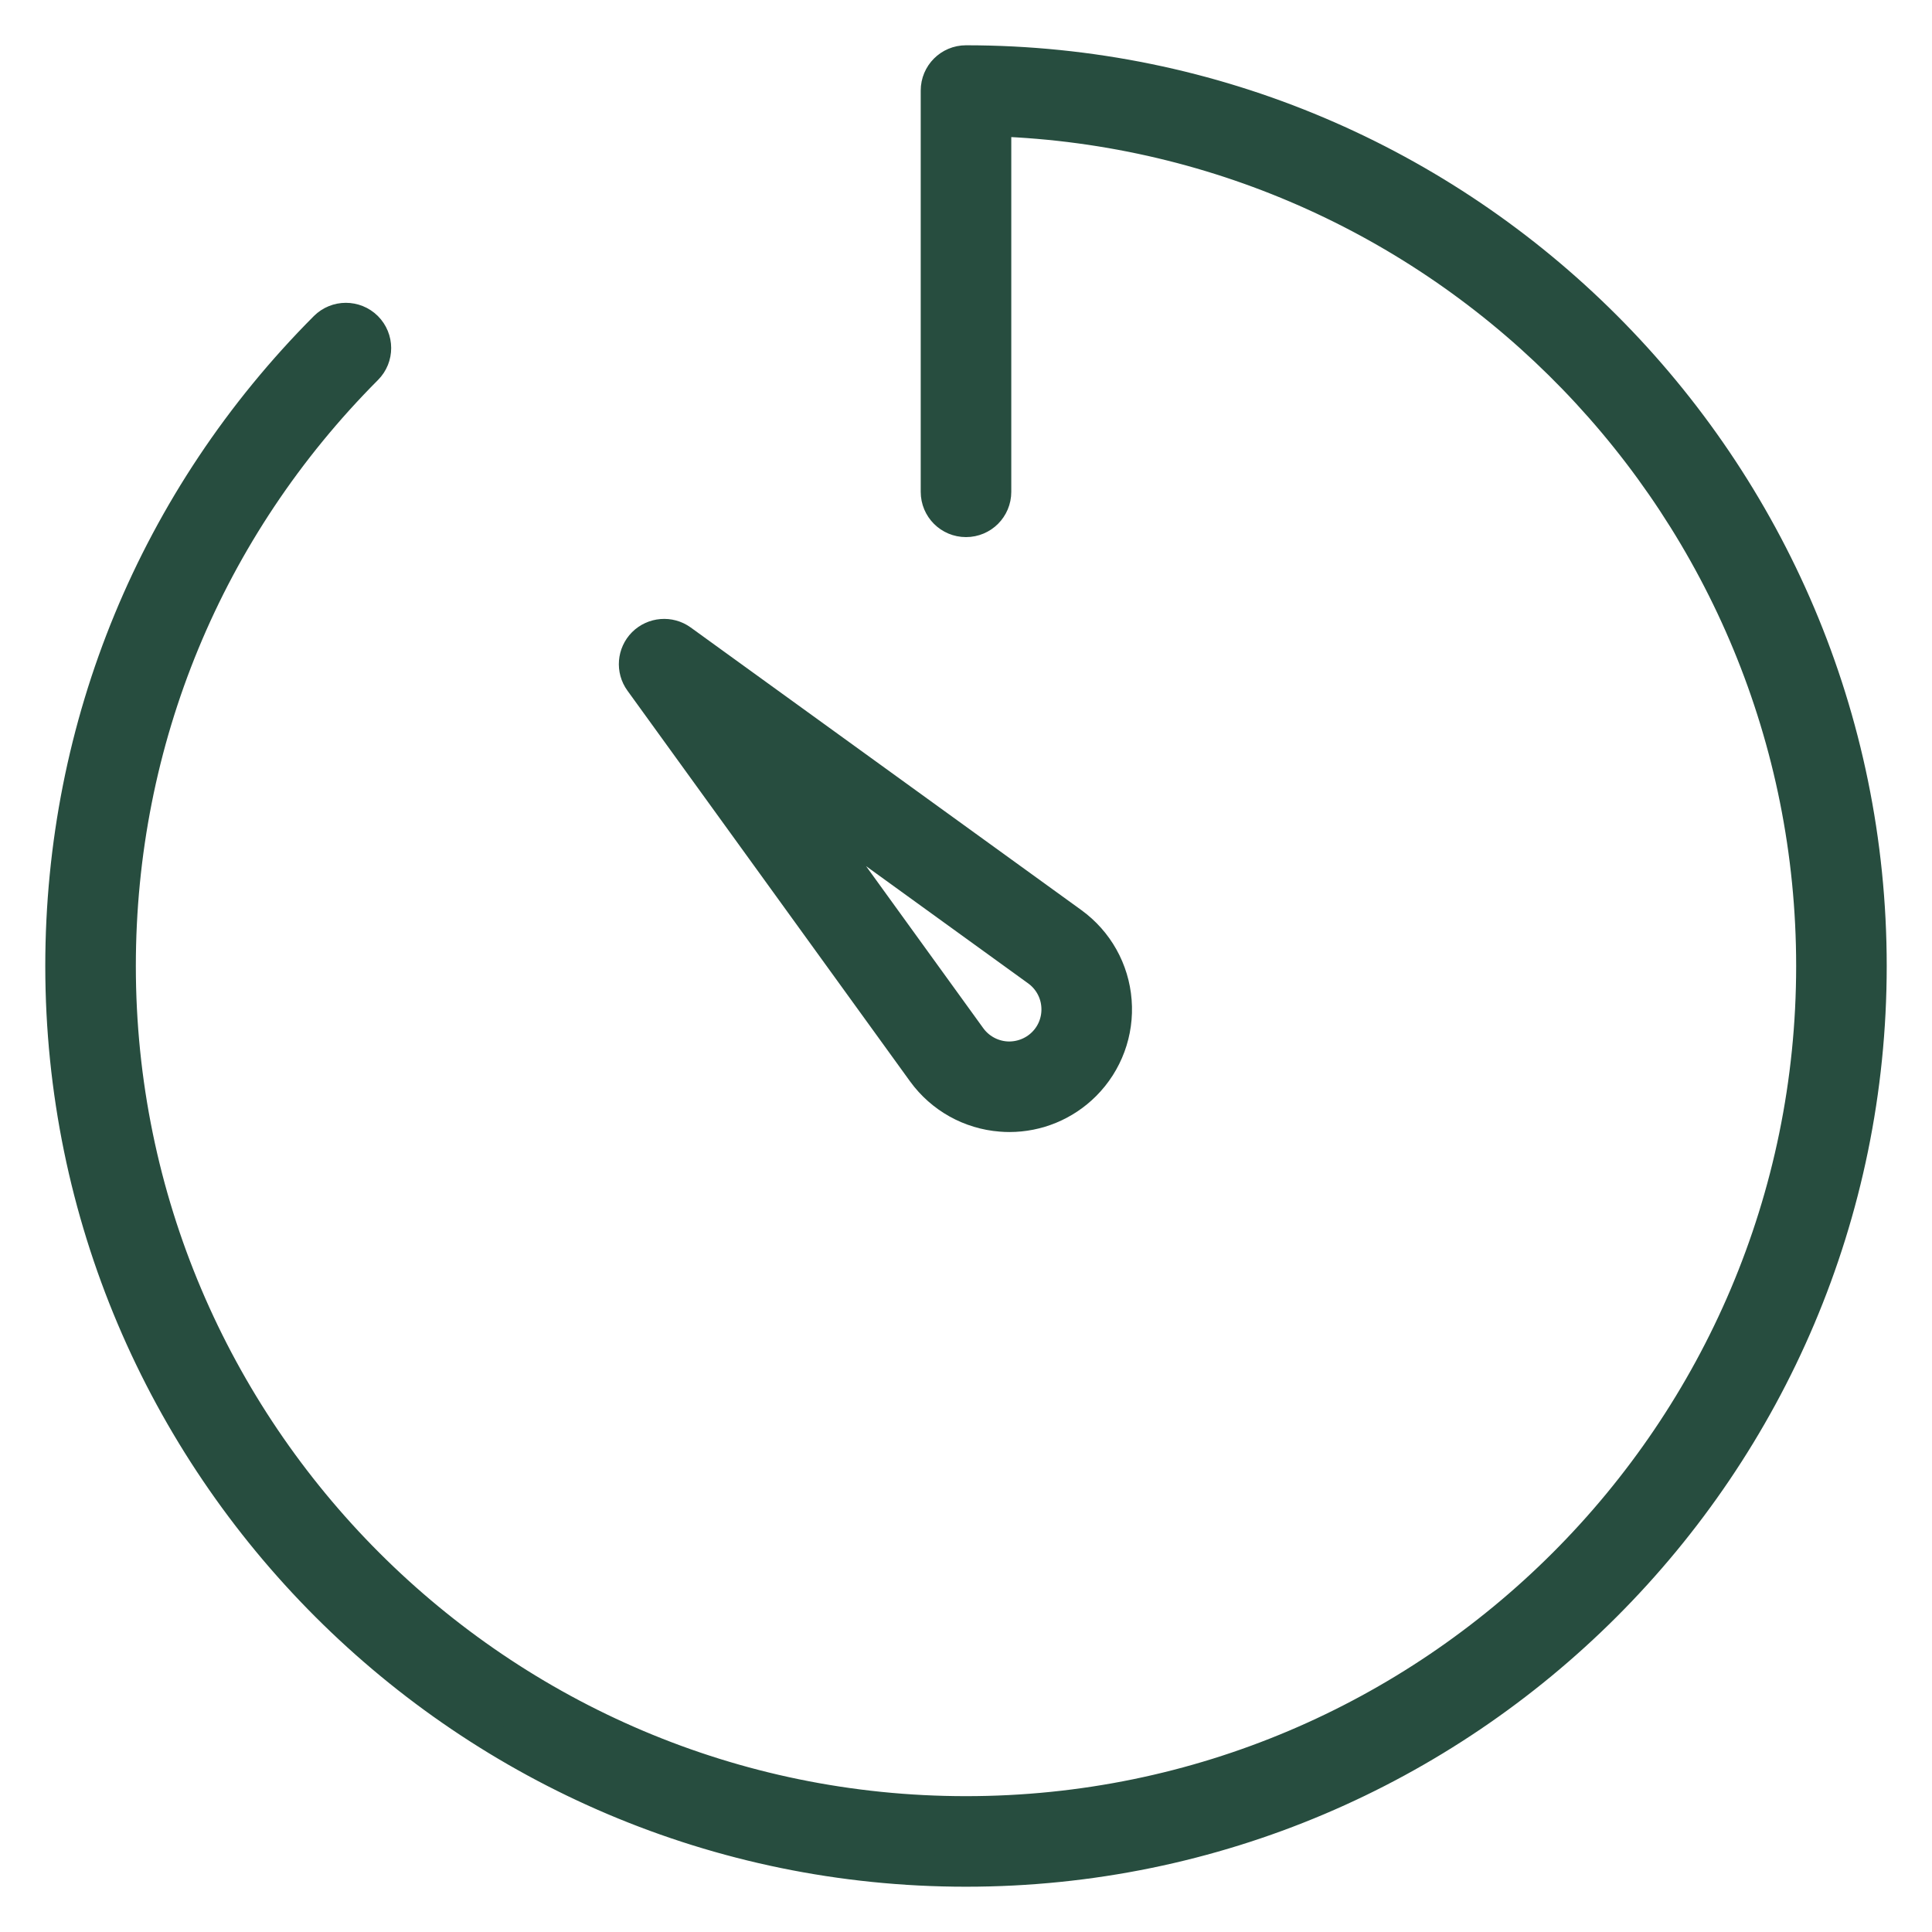
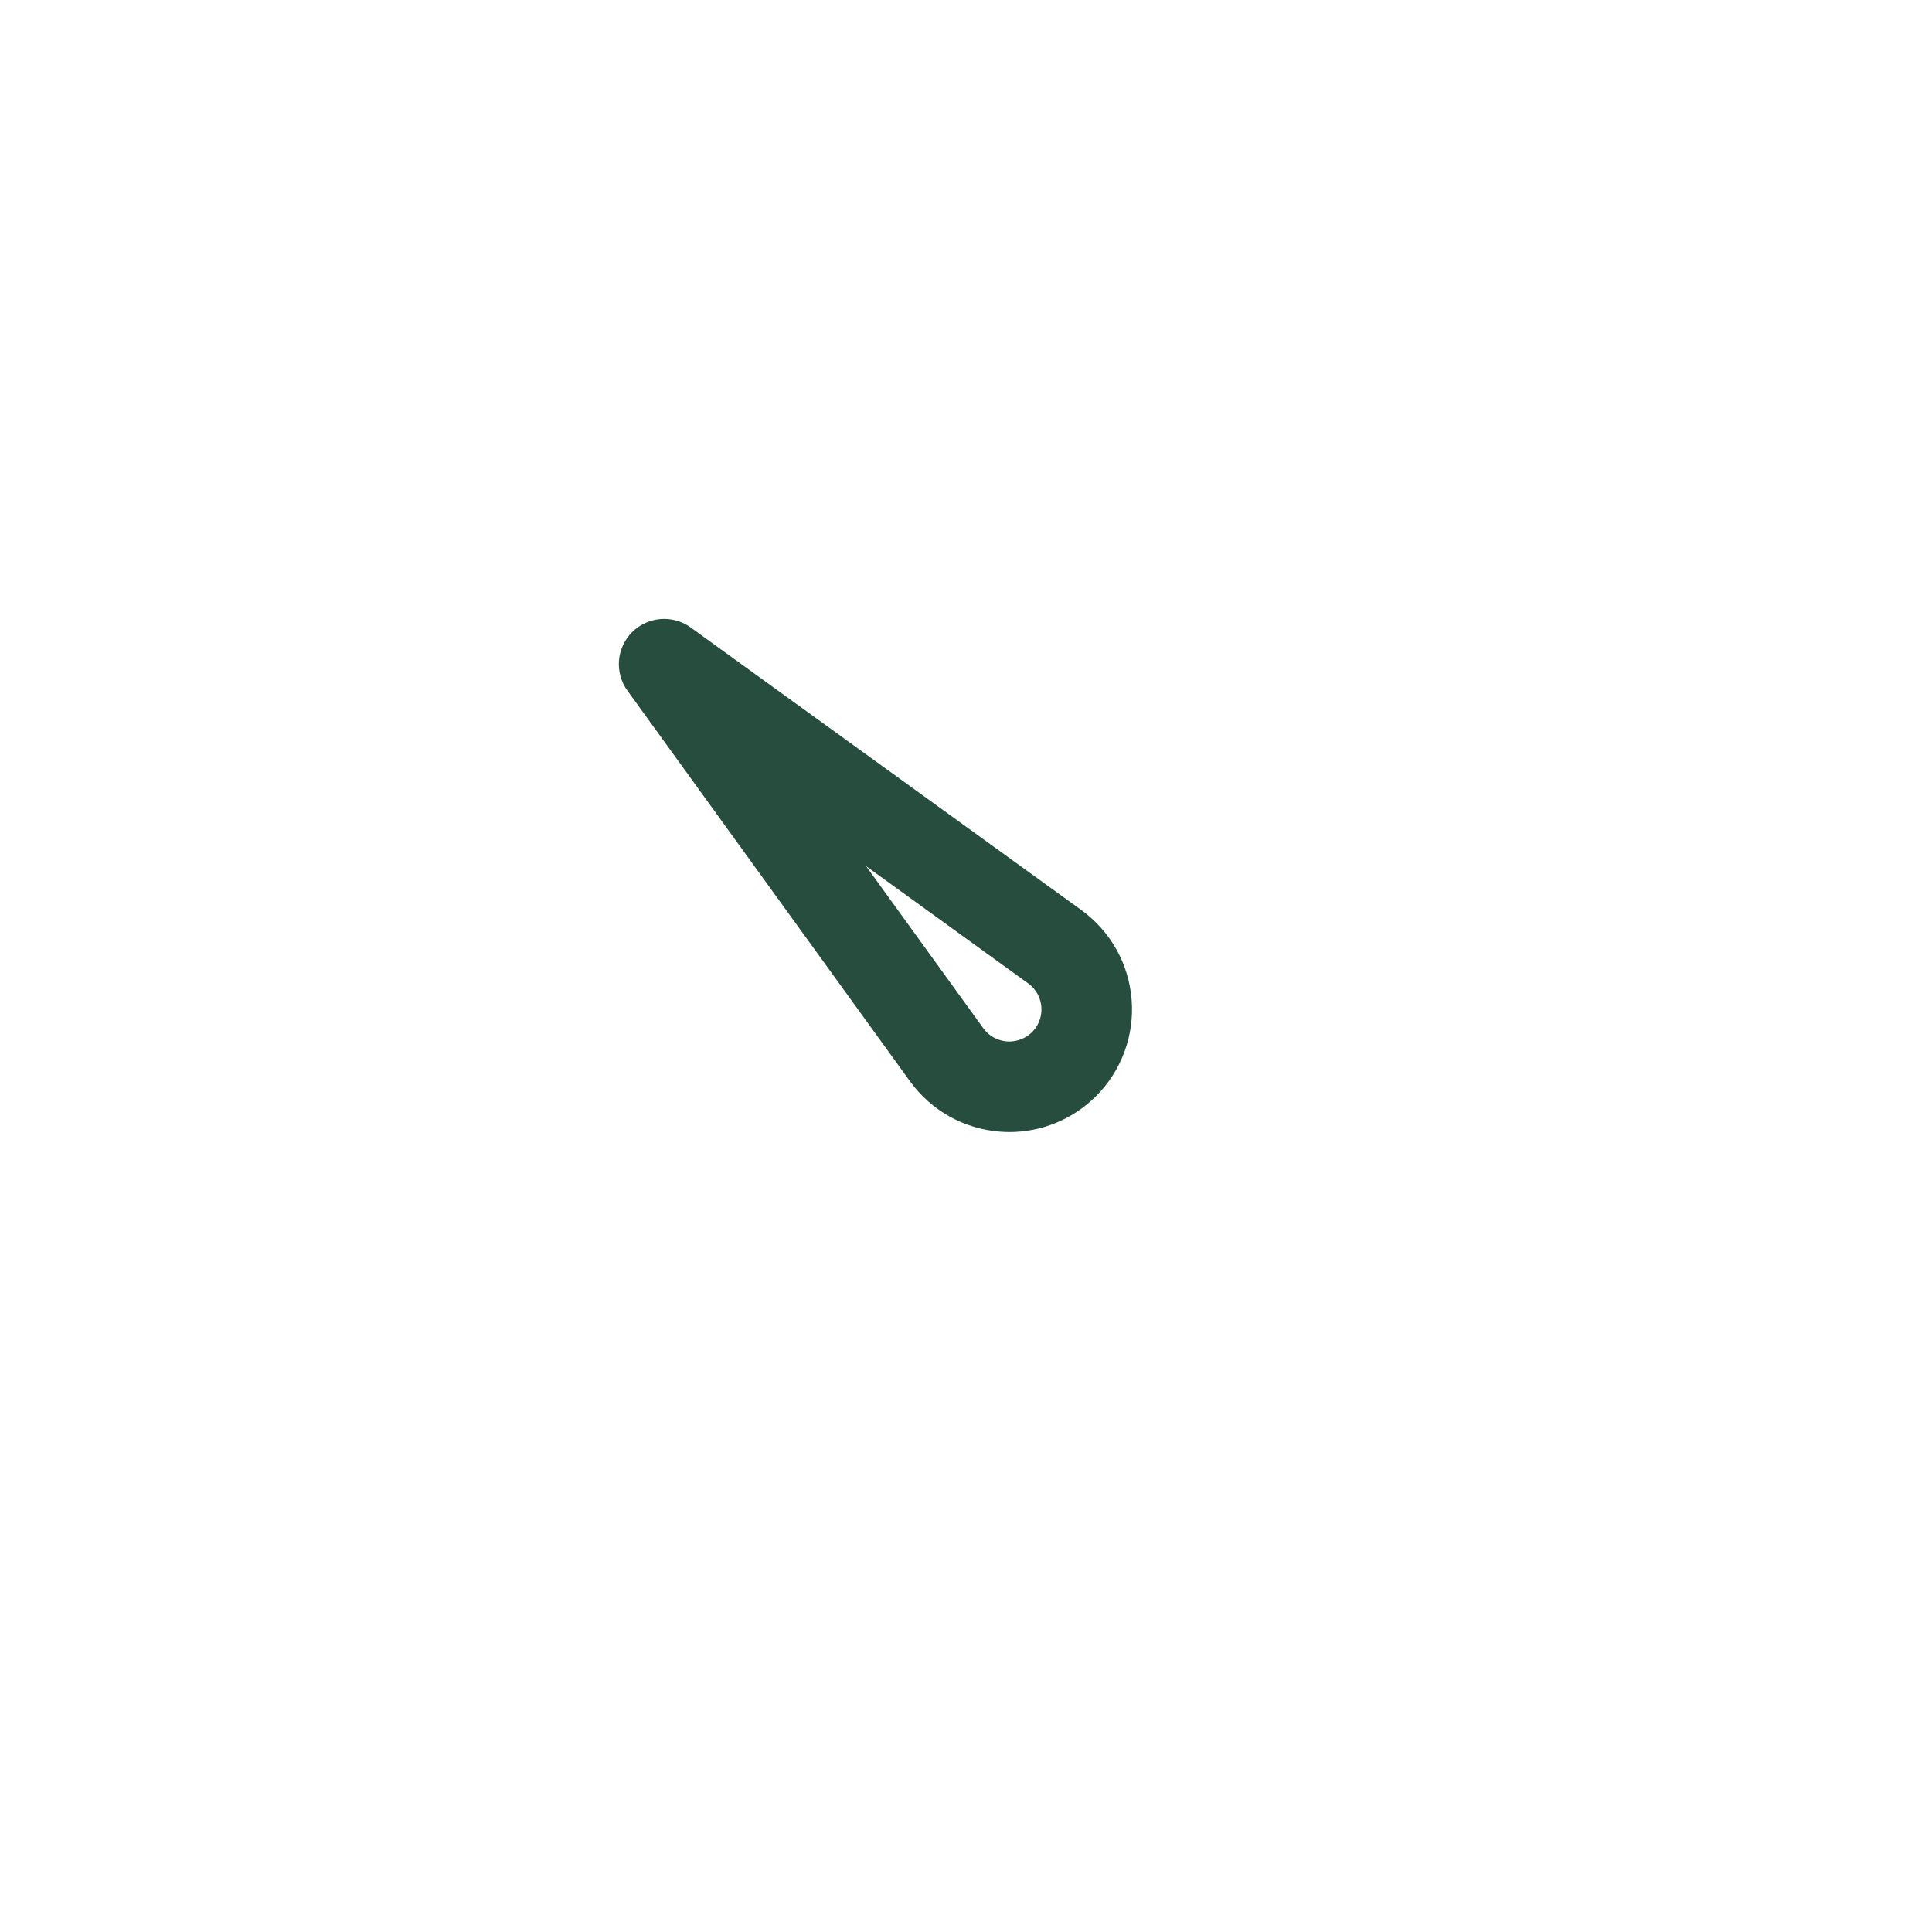
<svg xmlns="http://www.w3.org/2000/svg" width="32px" height="32px" viewBox="0 0 32 32" version="1.1">
  <title>Duration Icon</title>
  <desc>Created with Sketch.</desc>
  <g id="Page-1" stroke="none" stroke-width="1" fill="none" fill-rule="evenodd">
    <g id="Web---Commercial---Feature---Appointments" transform="translate(-1027, -4403)" fill="#274D3F" fill-rule="nonzero" stroke="#274D3F" stroke-width="0.5">
      <g id="Additional-Features" transform="translate(140, 4404)">
        <g id="Duration-Increments-Copy" transform="translate(883, 0)">
          <g id="Duration-Icon" transform="translate(5, 0)">
-             <path d="M15,0 C14.723,0 14.5,0.224 14.5,0.5 L14.5,7.146 C14.5,7.423 14.723,7.646 15,7.646 C15.277,7.646 15.5,7.423 15.5,7.146 L15.5,1.009 C22.989,1.273 29,7.448 29,15 C29,22.72 22.72,29 15,29 C7.28,29 1,22.72 1,15 C1,11.27 2.45,7.761 5.083,5.118 C5.279,4.922 5.277,4.606 5.082,4.411 C4.886,4.217 4.57,4.217 4.375,4.412 C1.554,7.243 0,11.004 0,15 C0,23.271 6.729,30 15,30 C23.271,30 30,23.271 30,15 C30,6.729 23.271,0 15,0 Z" id="Shape" />
-             <path d="M14.277,16.766 C14.585,17.189 15.059,17.454 15.579,17.494 C15.626,17.498 15.672,17.5 15.719,17.5 C16.189,17.5 16.642,17.314 16.978,16.978 C17.346,16.61 17.535,16.1 17.494,15.579 C17.454,15.059 17.189,14.585 16.765,14.277 L10.293,9.595 C10.095,9.452 9.82,9.474 9.646,9.647 C9.473,9.821 9.451,10.095 9.595,10.293 L14.277,16.766 Z M16.177,15.086 C16.363,15.221 16.48,15.43 16.497,15.658 C16.515,15.886 16.433,16.11 16.271,16.271 C16.109,16.433 15.882,16.515 15.657,16.498 C15.429,16.48 15.22,16.363 15.086,16.18 L12.23,12.231 L16.177,15.086 Z" id="Shape" />
+             <path d="M14.277,16.766 C14.585,17.189 15.059,17.454 15.579,17.494 C15.626,17.498 15.672,17.5 15.719,17.5 C16.189,17.5 16.642,17.314 16.978,16.978 C17.346,16.61 17.535,16.1 17.494,15.579 C17.454,15.059 17.189,14.585 16.765,14.277 L10.293,9.595 C10.095,9.452 9.82,9.474 9.646,9.647 C9.473,9.821 9.451,10.095 9.595,10.293 L14.277,16.766 Z M16.177,15.086 C16.363,15.221 16.48,15.43 16.497,15.658 C16.515,15.886 16.433,16.11 16.271,16.271 C16.109,16.433 15.882,16.515 15.657,16.498 C15.429,16.48 15.22,16.363 15.086,16.18 L12.23,12.231 L16.177,15.086 " id="Shape" />
          </g>
        </g>
      </g>
    </g>
  </g>
</svg>